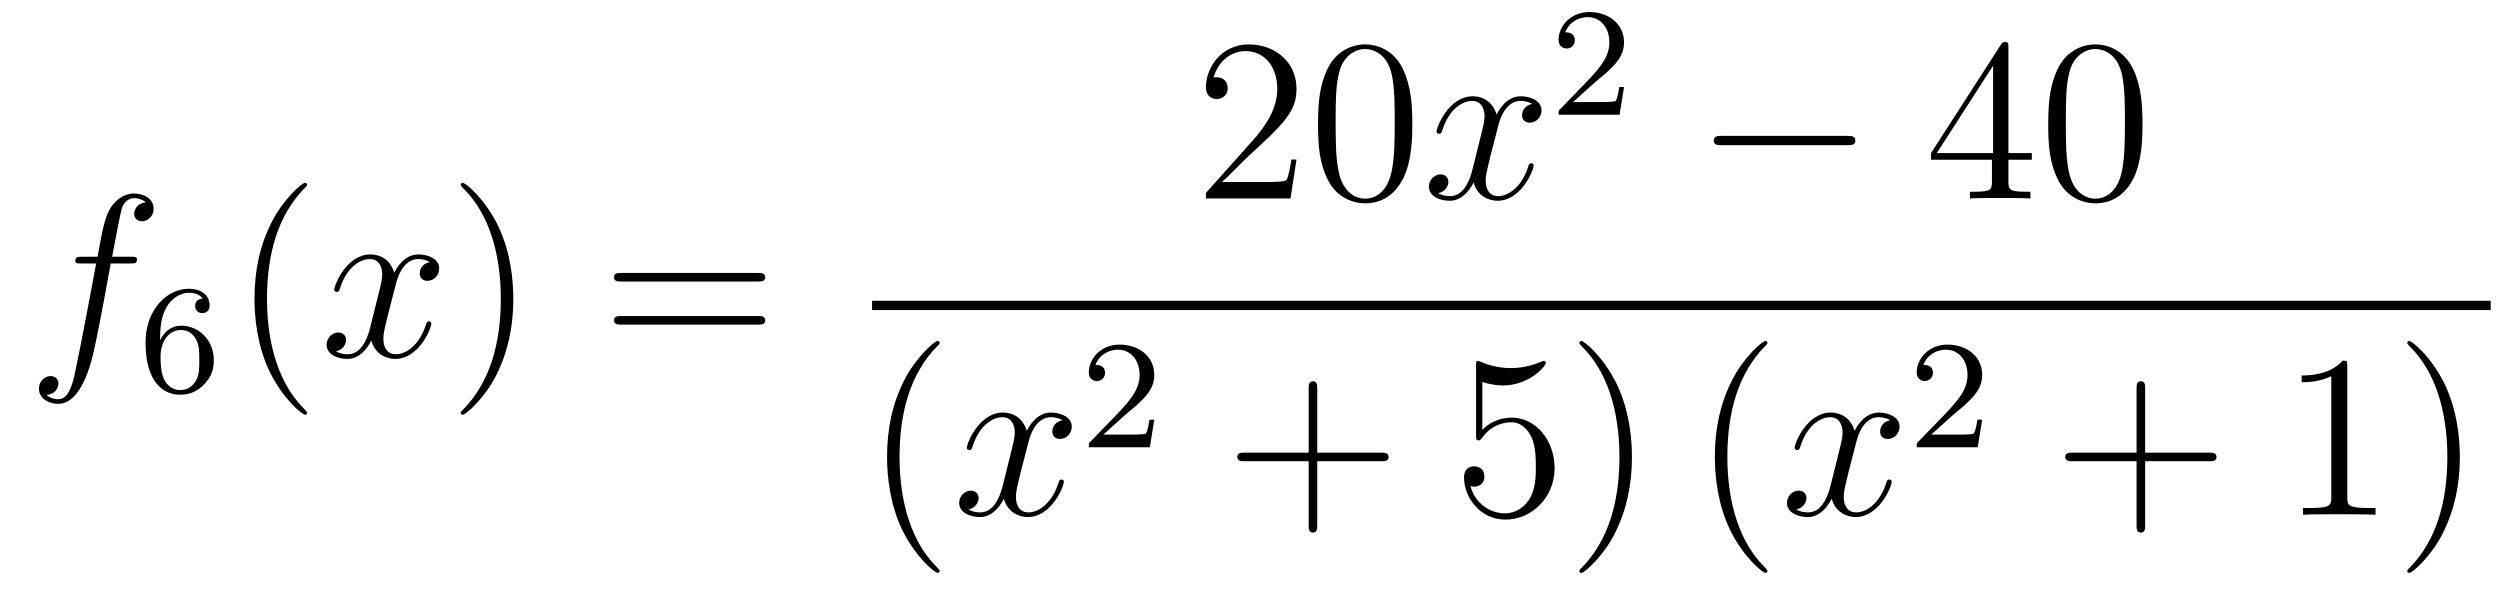
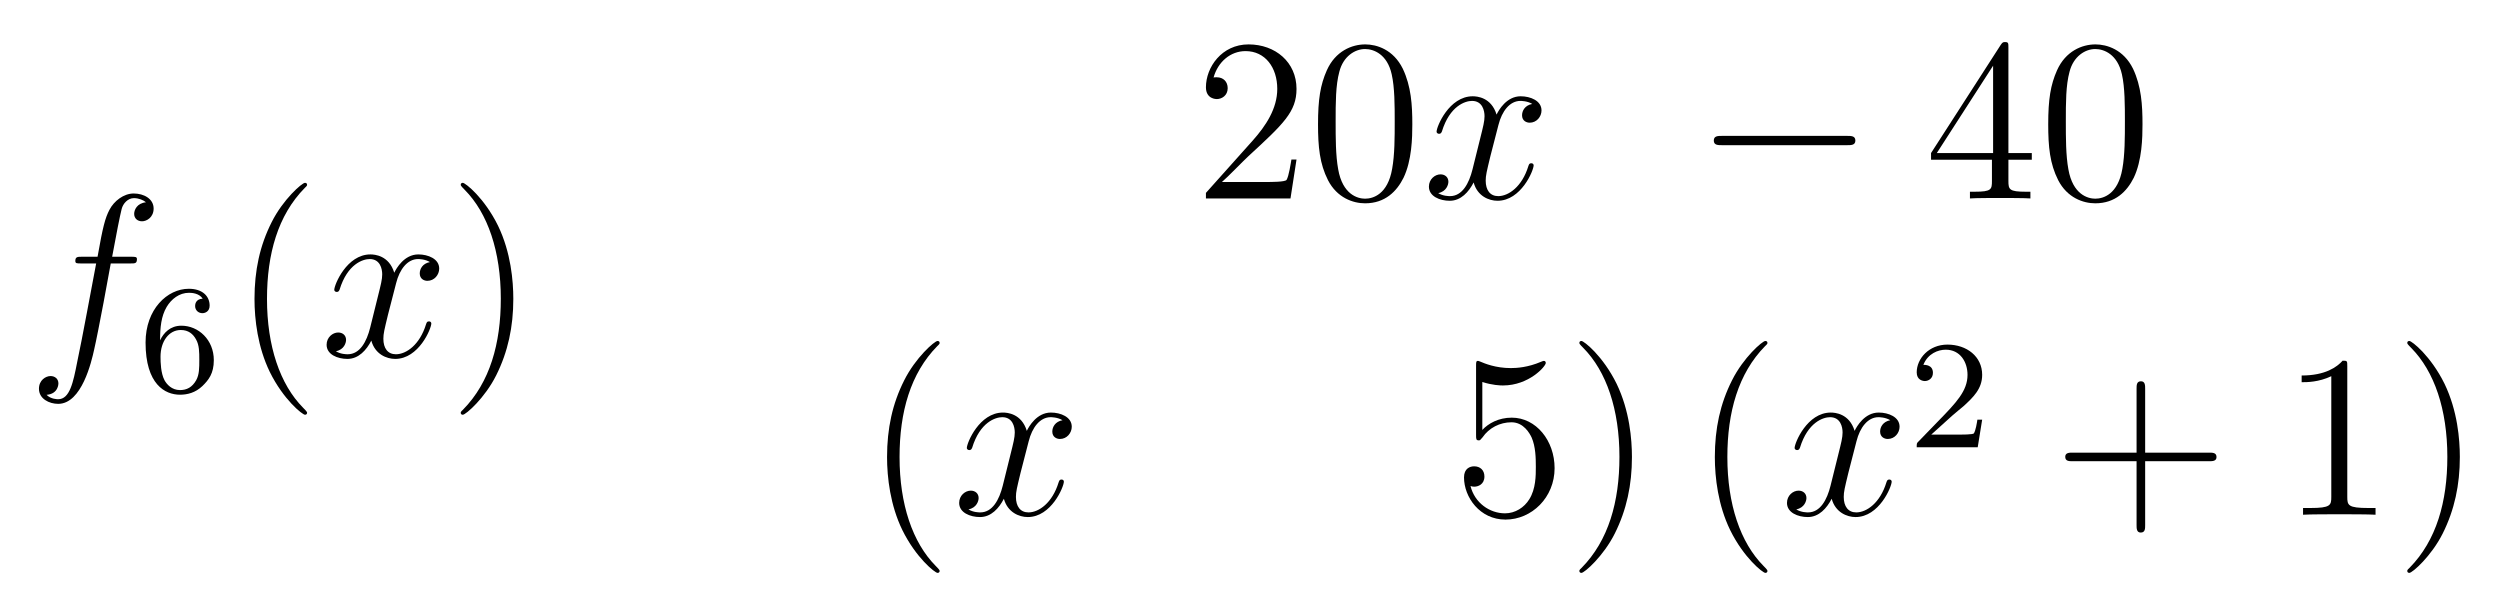
<svg xmlns="http://www.w3.org/2000/svg" height="31pt" version="1.1" viewBox="0 -31 129 31" width="129pt">
  <g id="page1">
    <g transform="matrix(1 0 0 1 -127 636)">
      <path d="M133.732 -653.406C133.971 -653.406 134.066 -653.406 134.066 -653.633C134.066 -653.752 133.971 -653.752 133.755 -653.752H132.787C133.014 -654.983 133.182 -655.832 133.277 -656.215C133.349 -656.502 133.6 -656.777 133.911 -656.777C134.162 -656.777 134.413 -656.669 134.532 -656.562C134.066 -656.514 133.923 -656.167 133.923 -655.964C133.923 -655.725 134.102 -655.581 134.329 -655.581C134.568 -655.581 134.927 -655.784 134.927 -656.239C134.927 -656.741 134.425 -657.016 133.899 -657.016C133.385 -657.016 132.883 -656.633 132.644 -656.167C132.428 -655.748 132.309 -655.318 132.034 -653.752H131.233C131.006 -653.752 130.887 -653.752 130.887 -653.537C130.887 -653.406 130.958 -653.406 131.197 -653.406H131.962C131.747 -652.294 131.257 -649.592 130.982 -648.313C130.779 -647.273 130.6 -646.4 130.002 -646.4C129.966 -646.4 129.619 -646.4 129.404 -646.627C130.014 -646.675 130.014 -647.201 130.014 -647.213C130.014 -647.452 129.834 -647.596 129.608 -647.596C129.368 -647.596 129.01 -647.392 129.01 -646.938C129.01 -646.424 129.536 -646.161 130.002 -646.161C131.221 -646.161 131.723 -648.349 131.855 -648.947C132.07 -649.867 132.656 -653.047 132.715 -653.406H133.732Z" fill-rule="evenodd" />
      <path d="M135.26 -649.437C135.26 -650.099 135.315 -650.681 135.602 -651.167C135.841 -651.565 136.248 -651.892 136.75 -651.892C136.909 -651.892 137.276 -651.868 137.459 -651.589C137.1 -651.573 137.068 -651.302 137.068 -651.214C137.068 -650.975 137.252 -650.84 137.443 -650.84C137.586 -650.84 137.817 -650.928 137.817 -651.23C137.817 -651.708 137.459 -652.099 136.742 -652.099C135.634 -652.099 134.511 -651.047 134.511 -649.326C134.511 -647.167 135.515 -646.633 136.287 -646.633C136.67 -646.633 137.084 -646.736 137.443 -647.079C137.762 -647.39 138.033 -647.724 138.033 -648.417C138.033 -649.462 137.244 -650.194 136.359 -650.194C135.786 -650.194 135.443 -649.828 135.26 -649.437ZM136.287 -646.872C135.865 -646.872 135.602 -647.167 135.483 -647.39C135.299 -647.748 135.283 -648.29 135.283 -648.593C135.283 -649.382 135.714 -649.972 136.328 -649.972C136.726 -649.972 136.965 -649.764 137.116 -649.485C137.284 -649.191 137.284 -648.832 137.284 -648.426C137.284 -648.019 137.284 -647.668 137.124 -647.382C136.917 -647.015 136.638 -646.872 136.287 -646.872Z" fill-rule="evenodd" />
      <path d="M142.845 -645.695C142.845 -645.731 142.845 -645.755 142.642 -645.958C141.447 -647.166 140.777 -649.138 140.777 -651.577C140.777 -653.896 141.339 -655.892 142.726 -657.303C142.845 -657.41 142.845 -657.434 142.845 -657.47C142.845 -657.542 142.785 -657.566 142.737 -657.566C142.582 -657.566 141.602 -656.705 141.016 -655.533C140.407 -654.326 140.132 -653.047 140.132 -651.577C140.132 -650.512 140.299 -649.09 140.92 -647.811C141.626 -646.377 142.606 -645.599 142.737 -645.599C142.785 -645.599 142.845 -645.623 142.845 -645.695Z" fill-rule="evenodd" />
      <path d="M149.185 -653.477C148.802 -653.406 148.659 -653.119 148.659 -652.892C148.659 -652.605 148.886 -652.509 149.053 -652.509C149.412 -652.509 149.663 -652.82 149.663 -653.142C149.663 -653.645 149.089 -653.872 148.587 -653.872C147.858 -653.872 147.451 -653.154 147.344 -652.927C147.069 -653.824 146.328 -653.872 146.113 -653.872C144.893 -653.872 144.248 -652.306 144.248 -652.043C144.248 -651.995 144.295 -651.935 144.379 -651.935C144.475 -651.935 144.499 -652.007 144.523 -652.055C144.929 -653.382 145.73 -653.633 146.077 -653.633C146.615 -653.633 146.722 -653.131 146.722 -652.844C146.722 -652.581 146.65 -652.306 146.507 -651.732L146.101 -650.094C145.921 -649.377 145.575 -648.72 144.941 -648.72C144.881 -648.72 144.583 -648.72 144.331 -648.875C144.762 -648.959 144.857 -649.317 144.857 -649.461C144.857 -649.7 144.678 -649.843 144.451 -649.843C144.164 -649.843 143.853 -649.592 143.853 -649.21C143.853 -648.708 144.415 -648.48 144.929 -648.48C145.503 -648.48 145.91 -648.935 146.16 -649.425C146.352 -648.72 146.949 -648.48 147.392 -648.48C148.611 -648.48 149.256 -650.047 149.256 -650.309C149.256 -650.369 149.209 -650.417 149.137 -650.417C149.03 -650.417 149.017 -650.357 148.982 -650.262C148.659 -649.21 147.966 -648.72 147.428 -648.72C147.009 -648.72 146.782 -649.03 146.782 -649.52C146.782 -649.783 146.83 -649.975 147.021 -650.764L147.44 -652.389C147.619 -653.107 148.025 -653.633 148.575 -653.633C148.599 -653.633 148.934 -653.633 149.185 -653.477Z" fill-rule="evenodd" />
      <path d="M153.487 -651.577C153.487 -652.485 153.368 -653.967 152.698 -655.354C151.993 -656.788 151.013 -657.566 150.881 -657.566C150.833 -657.566 150.774 -657.542 150.774 -657.47C150.774 -657.434 150.774 -657.41 150.977 -657.207C152.172 -656 152.842 -654.027 152.842 -651.588C152.842 -649.269 152.28 -647.273 150.893 -645.862C150.774 -645.755 150.774 -645.731 150.774 -645.695C150.774 -645.623 150.833 -645.599 150.881 -645.599C151.037 -645.599 152.017 -646.46 152.603 -647.632C153.213 -648.851 153.487 -650.142 153.487 -651.577Z" fill-rule="evenodd" />
-       <path d="M166.104 -652.473C166.271 -652.473 166.486 -652.473 166.486 -652.688C166.486 -652.915 166.283 -652.915 166.104 -652.915H159.063C158.895 -652.915 158.68 -652.915 158.68 -652.7C158.68 -652.473 158.884 -652.473 159.063 -652.473H166.104ZM166.104 -650.25C166.271 -650.25 166.486 -650.25 166.486 -650.465C166.486 -650.692 166.283 -650.692 166.104 -650.692H159.063C158.895 -650.692 158.68 -650.692 158.68 -650.477C158.68 -650.25 158.884 -650.25 159.063 -650.25H166.104Z" fill-rule="evenodd" />
      <path d="M193.9 -658.768H193.637C193.601 -658.565 193.505 -657.907 193.386 -657.716C193.302 -657.609 192.62 -657.609 192.262 -657.609H190.051C190.373 -657.884 191.103 -658.649 191.413 -658.936C193.23 -660.609 193.9 -661.231 193.9 -662.414C193.9 -663.789 192.812 -664.709 191.425 -664.709C190.039 -664.709 189.226 -663.526 189.226 -662.498C189.226 -661.888 189.752 -661.888 189.788 -661.888C190.039 -661.888 190.349 -662.067 190.349 -662.45C190.349 -662.785 190.122 -663.012 189.788 -663.012C189.68 -663.012 189.656 -663.012 189.62 -663C189.848 -663.813 190.493 -664.363 191.27 -664.363C192.286 -664.363 192.907 -663.514 192.907 -662.414C192.907 -661.398 192.322 -660.513 191.641 -659.748L189.226 -657.047V-656.76H193.589L193.9 -658.768ZM199.876 -660.585C199.876 -661.578 199.816 -662.546 199.385 -663.454C198.895 -664.447 198.035 -664.709 197.449 -664.709C196.756 -664.709 195.906 -664.363 195.464 -663.371C195.13 -662.617 195.01 -661.876 195.01 -660.585C195.01 -659.426 195.094 -658.553 195.524 -657.704C195.99 -656.796 196.816 -656.509 197.437 -656.509C198.476 -656.509 199.074 -657.131 199.421 -657.824C199.852 -658.72 199.876 -659.892 199.876 -660.585ZM197.437 -656.748C197.054 -656.748 196.277 -656.963 196.05 -658.266C195.919 -658.983 195.919 -659.892 195.919 -660.729C195.919 -661.709 195.919 -662.593 196.11 -663.299C196.313 -664.1 196.922 -664.47 197.437 -664.47C197.891 -664.47 198.584 -664.195 198.811 -663.168C198.967 -662.486 198.967 -661.542 198.967 -660.729C198.967 -659.928 198.967 -659.019 198.835 -658.29C198.608 -656.975 197.855 -656.748 197.437 -656.748Z" fill-rule="evenodd" />
      <path d="M206.064 -661.637C205.681 -661.566 205.538 -661.279 205.538 -661.052C205.538 -660.765 205.765 -660.669 205.932 -660.669C206.291 -660.669 206.542 -660.98 206.542 -661.302C206.542 -661.805 205.968 -662.032 205.466 -662.032C204.737 -662.032 204.331 -661.314 204.223 -661.087C203.948 -661.984 203.207 -662.032 202.992 -662.032C201.773 -662.032 201.127 -660.466 201.127 -660.203C201.127 -660.155 201.175 -660.095 201.258 -660.095C201.354 -660.095 201.378 -660.167 201.402 -660.215C201.809 -661.542 202.609 -661.793 202.956 -661.793C203.494 -661.793 203.602 -661.291 203.602 -661.004C203.602 -660.741 203.53 -660.466 203.387 -659.892L202.98 -658.254C202.801 -657.537 202.454 -656.88 201.821 -656.88C201.761 -656.88 201.462 -656.88 201.211 -657.035C201.641 -657.119 201.737 -657.477 201.737 -657.621C201.737 -657.86 201.558 -658.003 201.33 -658.003C201.043 -658.003 200.732 -657.752 200.732 -657.37C200.732 -656.868 201.294 -656.64 201.809 -656.64C202.382 -656.64 202.789 -657.095 203.04 -657.585C203.231 -656.88 203.828 -656.64 204.271 -656.64C205.49 -656.64 206.136 -658.207 206.136 -658.469C206.136 -658.529 206.088 -658.577 206.016 -658.577C205.909 -658.577 205.896 -658.517 205.861 -658.422C205.538 -657.37 204.845 -656.88 204.307 -656.88C203.888 -656.88 203.662 -657.19 203.662 -657.68C203.662 -657.943 203.71 -658.135 203.9 -658.924L204.319 -660.549C204.498 -661.267 204.905 -661.793 205.454 -661.793C205.478 -661.793 205.813 -661.793 206.064 -661.637Z" fill-rule="evenodd" />
-       <path d="M209.248 -662.706C209.375 -662.825 209.71 -663.088 209.837 -663.2C210.331 -663.654 210.8 -664.092 210.8 -664.817C210.8 -665.765 210.004 -666.379 209.008 -666.379C208.052 -666.379 207.422 -665.654 207.422 -664.945C207.422 -664.554 207.733 -664.498 207.845 -664.498C208.012 -664.498 208.259 -664.618 208.259 -664.921C208.259 -665.335 207.86 -665.335 207.766 -665.335C207.996 -665.917 208.53 -666.116 208.92 -666.116C209.662 -666.116 210.044 -665.487 210.044 -664.817C210.044 -663.988 209.462 -663.383 208.522 -662.419L207.518 -661.383C207.422 -661.295 207.422 -661.279 207.422 -661.08H210.57L210.8 -662.506H210.553C210.53 -662.347 210.467 -661.948 210.371 -661.797C210.323 -661.733 209.717 -661.733 209.59 -661.733H208.171L209.248 -662.706Z" fill-rule="evenodd" />
      <path d="M222.318 -659.509C222.521 -659.509 222.737 -659.509 222.737 -659.748C222.737 -659.988 222.521 -659.988 222.318 -659.988H215.851C215.647 -659.988 215.432 -659.988 215.432 -659.748C215.432 -659.509 215.647 -659.509 215.851 -659.509H222.318Z" fill-rule="evenodd" />
      <path d="M230.634 -664.542C230.634 -664.769 230.634 -664.829 230.466 -664.829C230.371 -664.829 230.335 -664.829 230.239 -664.686L226.642 -659.103V-658.756H229.784V-657.668C229.784 -657.226 229.762 -657.107 228.888 -657.107H228.649V-656.76C228.924 -656.784 229.868 -656.784 230.203 -656.784C230.538 -656.784 231.494 -656.784 231.769 -656.76V-657.107H231.53C230.67 -657.107 230.634 -657.226 230.634 -657.668V-658.756H231.841V-659.103H230.634V-664.542ZM229.844 -663.61V-659.103H226.94L229.844 -663.61ZM237.553 -660.585C237.553 -661.578 237.494 -662.546 237.064 -663.454C236.574 -664.447 235.712 -664.709 235.127 -664.709C234.433 -664.709 233.585 -664.363 233.142 -663.371C232.808 -662.617 232.688 -661.876 232.688 -660.585C232.688 -659.426 232.772 -658.553 233.202 -657.704C233.669 -656.796 234.493 -656.509 235.115 -656.509C236.155 -656.509 236.753 -657.131 237.1 -657.824C237.529 -658.72 237.553 -659.892 237.553 -660.585ZM235.115 -656.748C234.732 -656.748 233.956 -656.963 233.728 -658.266C233.597 -658.983 233.597 -659.892 233.597 -660.729C233.597 -661.709 233.597 -662.593 233.788 -663.299C233.992 -664.1 234.601 -664.47 235.115 -664.47C235.57 -664.47 236.262 -664.195 236.49 -663.168C236.645 -662.486 236.645 -661.542 236.645 -660.729C236.645 -659.928 236.645 -659.019 236.514 -658.29C236.287 -656.975 235.534 -656.748 235.115 -656.748Z" fill-rule="evenodd" />
-       <path d="M172 -651H255.52V-651.48H172" />
      <path d="M175.485 -637.535C175.485 -637.571 175.485 -637.595 175.282 -637.798C174.087 -639.006 173.417 -640.978 173.417 -643.417C173.417 -645.736 173.979 -647.732 175.366 -649.143C175.485 -649.25 175.485 -649.274 175.485 -649.31C175.485 -649.382 175.425 -649.406 175.377 -649.406C175.222 -649.406 174.242 -648.545 173.656 -647.373C173.047 -646.166 172.772 -644.887 172.772 -643.417C172.772 -642.352 172.939 -640.93 173.56 -639.651C174.266 -638.217 175.246 -637.439 175.377 -637.439C175.425 -637.439 175.485 -637.463 175.485 -637.535Z" fill-rule="evenodd" />
      <path d="M181.825 -645.317C181.442 -645.246 181.299 -644.959 181.299 -644.732C181.299 -644.445 181.526 -644.349 181.693 -644.349C182.052 -644.349 182.303 -644.66 182.303 -644.982C182.303 -645.485 181.729 -645.712 181.227 -645.712C180.498 -645.712 180.091 -644.994 179.984 -644.767C179.709 -645.664 178.968 -645.712 178.753 -645.712C177.533 -645.712 176.888 -644.146 176.888 -643.883C176.888 -643.835 176.935 -643.775 177.019 -643.775C177.115 -643.775 177.139 -643.847 177.163 -643.895C177.569 -645.222 178.37 -645.473 178.717 -645.473C179.255 -645.473 179.362 -644.971 179.362 -644.684C179.362 -644.421 179.29 -644.146 179.147 -643.572L178.741 -641.934C178.561 -641.217 178.215 -640.56 177.581 -640.56C177.521 -640.56 177.223 -640.56 176.971 -640.715C177.402 -640.799 177.497 -641.157 177.497 -641.301C177.497 -641.54 177.318 -641.683 177.091 -641.683C176.804 -641.683 176.493 -641.432 176.493 -641.05C176.493 -640.548 177.055 -640.32 177.569 -640.32C178.143 -640.32 178.55 -640.775 178.8 -641.265C178.992 -640.56 179.589 -640.32 180.032 -640.32C181.251 -640.32 181.896 -641.887 181.896 -642.149C181.896 -642.209 181.849 -642.257 181.777 -642.257C181.67 -642.257 181.657 -642.197 181.622 -642.102C181.299 -641.05 180.606 -640.56 180.068 -640.56C179.649 -640.56 179.422 -640.87 179.422 -641.36C179.422 -641.623 179.47 -641.815 179.661 -642.604L180.08 -644.229C180.259 -644.947 180.665 -645.473 181.215 -645.473C181.239 -645.473 181.574 -645.473 181.825 -645.317Z" fill-rule="evenodd" />
-       <path d="M185.007 -645.546C185.135 -645.665 185.469 -645.928 185.597 -646.04C186.091 -646.494 186.561 -646.932 186.561 -647.657C186.561 -648.605 185.764 -649.219 184.768 -649.219C183.812 -649.219 183.182 -648.494 183.182 -647.785C183.182 -647.394 183.493 -647.338 183.605 -647.338C183.772 -647.338 184.019 -647.458 184.019 -647.761C184.019 -648.175 183.621 -648.175 183.525 -648.175C183.756 -648.757 184.29 -648.956 184.68 -648.956C185.422 -648.956 185.804 -648.327 185.804 -647.657C185.804 -646.828 185.222 -646.223 184.282 -645.259L183.278 -644.223C183.182 -644.135 183.182 -644.119 183.182 -643.92H186.33L186.561 -645.346H186.314C186.29 -645.187 186.226 -644.788 186.131 -644.637C186.083 -644.573 185.477 -644.573 185.35 -644.573H183.931L185.007 -645.546Z" fill-rule="evenodd" />
-       <path d="M194.97 -643.201H198.269C198.437 -643.201 198.652 -643.201 198.652 -643.417C198.652 -643.644 198.449 -643.644 198.269 -643.644H194.97V-646.943C194.97 -647.11 194.97 -647.326 194.754 -647.326C194.527 -647.326 194.527 -647.122 194.527 -646.943V-643.644H191.228C191.061 -643.644 190.846 -643.644 190.846 -643.428C190.846 -643.201 191.049 -643.201 191.228 -643.201H194.527V-639.902C194.527 -639.735 194.527 -639.52 194.742 -639.52C194.97 -639.52 194.97 -639.723 194.97 -639.902V-643.201Z" fill-rule="evenodd" />
      <path d="M203.488 -647.29C204.001 -647.122 204.42 -647.11 204.551 -647.11C205.902 -647.11 206.762 -648.102 206.762 -648.27C206.762 -648.318 206.738 -648.378 206.668 -648.378C206.644 -648.378 206.62 -648.378 206.512 -648.33C205.842 -648.043 205.268 -648.007 204.958 -648.007C204.169 -648.007 203.606 -648.246 203.38 -648.342C203.296 -648.378 203.272 -648.378 203.261 -648.378C203.165 -648.378 203.165 -648.306 203.165 -648.114V-644.564C203.165 -644.349 203.165 -644.277 203.308 -644.277C203.368 -644.277 203.38 -644.289 203.5 -644.433C203.834 -644.923 204.396 -645.21 204.994 -645.21C205.627 -645.21 205.938 -644.624 206.034 -644.421C206.237 -643.954 206.249 -643.369 206.249 -642.914C206.249 -642.46 206.249 -641.779 205.914 -641.241C205.651 -640.811 205.184 -640.512 204.659 -640.512C203.869 -640.512 203.093 -641.05 202.878 -641.922C202.938 -641.898 203.009 -641.887 203.069 -641.887C203.272 -641.887 203.596 -642.006 203.596 -642.412C203.596 -642.747 203.368 -642.938 203.069 -642.938C202.854 -642.938 202.543 -642.831 202.543 -642.365C202.543 -641.348 203.356 -640.189 204.683 -640.189C206.034 -640.189 207.217 -641.325 207.217 -642.843C207.217 -644.265 206.261 -645.449 205.006 -645.449C204.324 -645.449 203.798 -645.15 203.488 -644.815V-647.29ZM211.208 -643.417C211.208 -644.325 211.088 -645.807 210.419 -647.194C209.714 -648.628 208.734 -649.406 208.602 -649.406C208.554 -649.406 208.495 -649.382 208.495 -649.31C208.495 -649.274 208.495 -649.25 208.698 -649.047C209.893 -647.84 210.563 -645.867 210.563 -643.428C210.563 -641.109 210.001 -639.113 208.614 -637.702C208.495 -637.595 208.495 -637.571 208.495 -637.535C208.495 -637.463 208.554 -637.439 208.602 -637.439C208.758 -637.439 209.737 -638.3 210.324 -639.472C210.934 -640.691 211.208 -641.982 211.208 -643.417Z" fill-rule="evenodd" />
      <path d="M218.2 -637.535C218.2 -637.571 218.2 -637.595 217.997 -637.798C216.802 -639.006 216.132 -640.978 216.132 -643.417C216.132 -645.736 216.694 -647.732 218.081 -649.143C218.2 -649.25 218.2 -649.274 218.2 -649.31C218.2 -649.382 218.14 -649.406 218.092 -649.406C217.937 -649.406 216.956 -648.545 216.371 -647.373C215.761 -646.166 215.486 -644.887 215.486 -643.417C215.486 -642.352 215.653 -640.93 216.275 -639.651C216.98 -638.217 217.961 -637.439 218.092 -637.439C218.14 -637.439 218.2 -637.463 218.2 -637.535Z" fill-rule="evenodd" />
      <path d="M224.539 -645.317C224.158 -645.246 224.014 -644.959 224.014 -644.732C224.014 -644.445 224.24 -644.349 224.408 -644.349C224.767 -644.349 225.018 -644.66 225.018 -644.982C225.018 -645.485 224.444 -645.712 223.942 -645.712C223.213 -645.712 222.806 -644.994 222.698 -644.767C222.424 -645.664 221.682 -645.712 221.467 -645.712C220.248 -645.712 219.602 -644.146 219.602 -643.883C219.602 -643.835 219.65 -643.775 219.734 -643.775C219.829 -643.775 219.853 -643.847 219.877 -643.895C220.284 -645.222 221.084 -645.473 221.431 -645.473C221.97 -645.473 222.077 -644.971 222.077 -644.684C222.077 -644.421 222.005 -644.146 221.862 -643.572L221.455 -641.934C221.276 -641.217 220.93 -640.56 220.296 -640.56C220.236 -640.56 219.937 -640.56 219.686 -640.715C220.116 -640.799 220.212 -641.157 220.212 -641.301C220.212 -641.54 220.033 -641.683 219.805 -641.683C219.518 -641.683 219.208 -641.432 219.208 -641.05C219.208 -640.548 219.77 -640.32 220.284 -640.32C220.858 -640.32 221.264 -640.775 221.515 -641.265C221.706 -640.56 222.305 -640.32 222.746 -640.32C223.966 -640.32 224.611 -641.887 224.611 -642.149C224.611 -642.209 224.563 -642.257 224.491 -642.257C224.384 -642.257 224.372 -642.197 224.336 -642.102C224.014 -641.05 223.32 -640.56 222.782 -640.56C222.364 -640.56 222.137 -640.87 222.137 -641.36C222.137 -641.623 222.185 -641.815 222.376 -642.604L222.794 -644.229C222.973 -644.947 223.38 -645.473 223.93 -645.473C223.954 -645.473 224.288 -645.473 224.539 -645.317Z" fill-rule="evenodd" />
      <path d="M227.728 -645.546C227.855 -645.665 228.19 -645.928 228.317 -646.04C228.811 -646.494 229.28 -646.932 229.28 -647.657C229.28 -648.605 228.484 -649.219 227.488 -649.219C226.532 -649.219 225.902 -648.494 225.902 -647.785C225.902 -647.394 226.213 -647.338 226.325 -647.338C226.492 -647.338 226.739 -647.458 226.739 -647.761C226.739 -648.175 226.34 -648.175 226.246 -648.175C226.476 -648.757 227.01 -648.956 227.4 -648.956C228.142 -648.956 228.524 -648.327 228.524 -647.657C228.524 -646.828 227.942 -646.223 227.002 -645.259L225.998 -644.223C225.902 -644.135 225.902 -644.119 225.902 -643.92H229.05L229.28 -645.346H229.033C229.01 -645.187 228.947 -644.788 228.851 -644.637C228.803 -644.573 228.197 -644.573 228.07 -644.573H226.651L227.728 -645.546Z" fill-rule="evenodd" />
      <path d="M237.69 -643.201H240.989C241.157 -643.201 241.372 -643.201 241.372 -643.417C241.372 -643.644 241.169 -643.644 240.989 -643.644H237.69V-646.943C237.69 -647.11 237.69 -647.326 237.474 -647.326C237.247 -647.326 237.247 -647.122 237.247 -646.943V-643.644H233.948C233.78 -643.644 233.566 -643.644 233.566 -643.428C233.566 -643.201 233.768 -643.201 233.948 -643.201H237.247V-639.902C237.247 -639.735 237.247 -639.52 237.462 -639.52C237.69 -639.52 237.69 -639.723 237.69 -639.902V-643.201Z" fill-rule="evenodd" />
      <path d="M248.12 -648.102C248.12 -648.378 248.12 -648.389 247.88 -648.389C247.594 -648.067 246.996 -647.624 245.765 -647.624V-647.278C246.04 -647.278 246.637 -647.278 247.295 -647.588V-641.36C247.295 -640.93 247.259 -640.787 246.208 -640.787H245.837V-640.44C246.16 -640.464 247.319 -640.464 247.714 -640.464S249.256 -640.464 249.578 -640.44V-640.787H249.208C248.156 -640.787 248.12 -640.93 248.12 -641.36V-648.102ZM253.928 -643.417C253.928 -644.325 253.808 -645.807 253.139 -647.194C252.434 -648.628 251.454 -649.406 251.322 -649.406C251.274 -649.406 251.215 -649.382 251.215 -649.31C251.215 -649.274 251.215 -649.25 251.418 -649.047C252.613 -647.84 253.283 -645.867 253.283 -643.428C253.283 -641.109 252.721 -639.113 251.334 -637.702C251.215 -637.595 251.215 -637.571 251.215 -637.535C251.215 -637.463 251.274 -637.439 251.322 -637.439C251.478 -637.439 252.457 -638.3 253.044 -639.472C253.654 -640.691 253.928 -641.982 253.928 -643.417Z" fill-rule="evenodd" />
    </g>
  </g>
</svg>